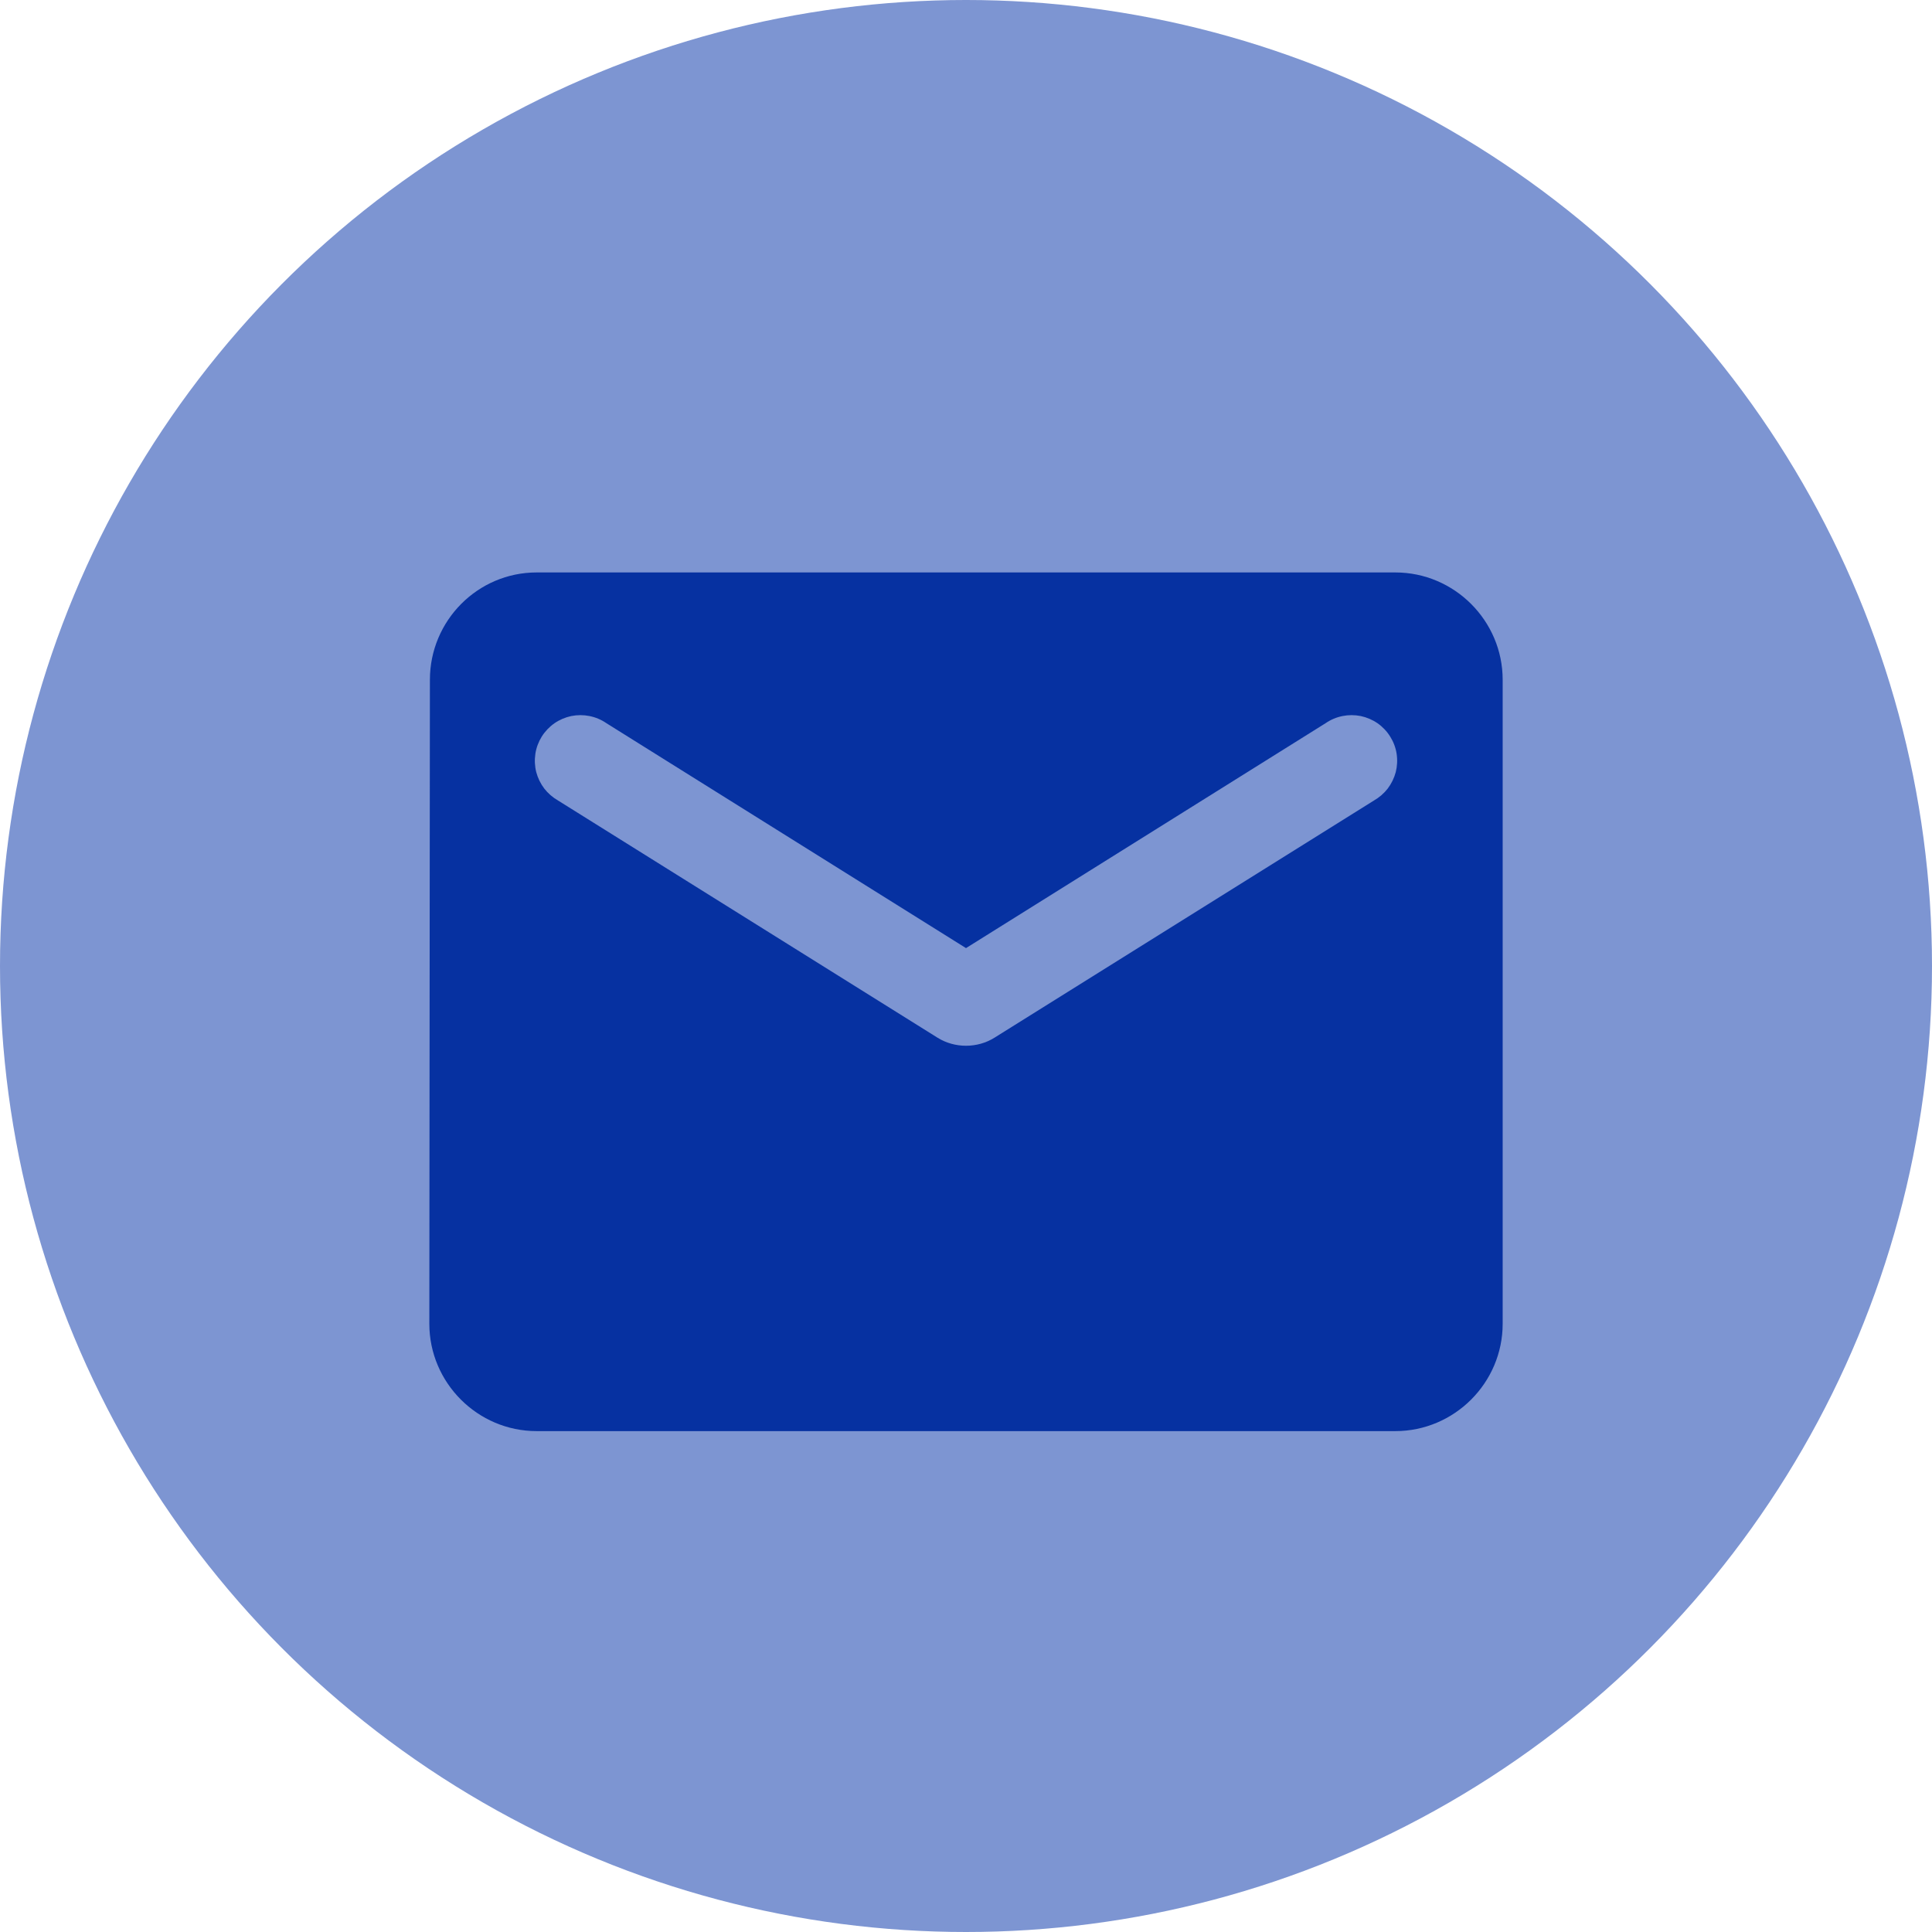
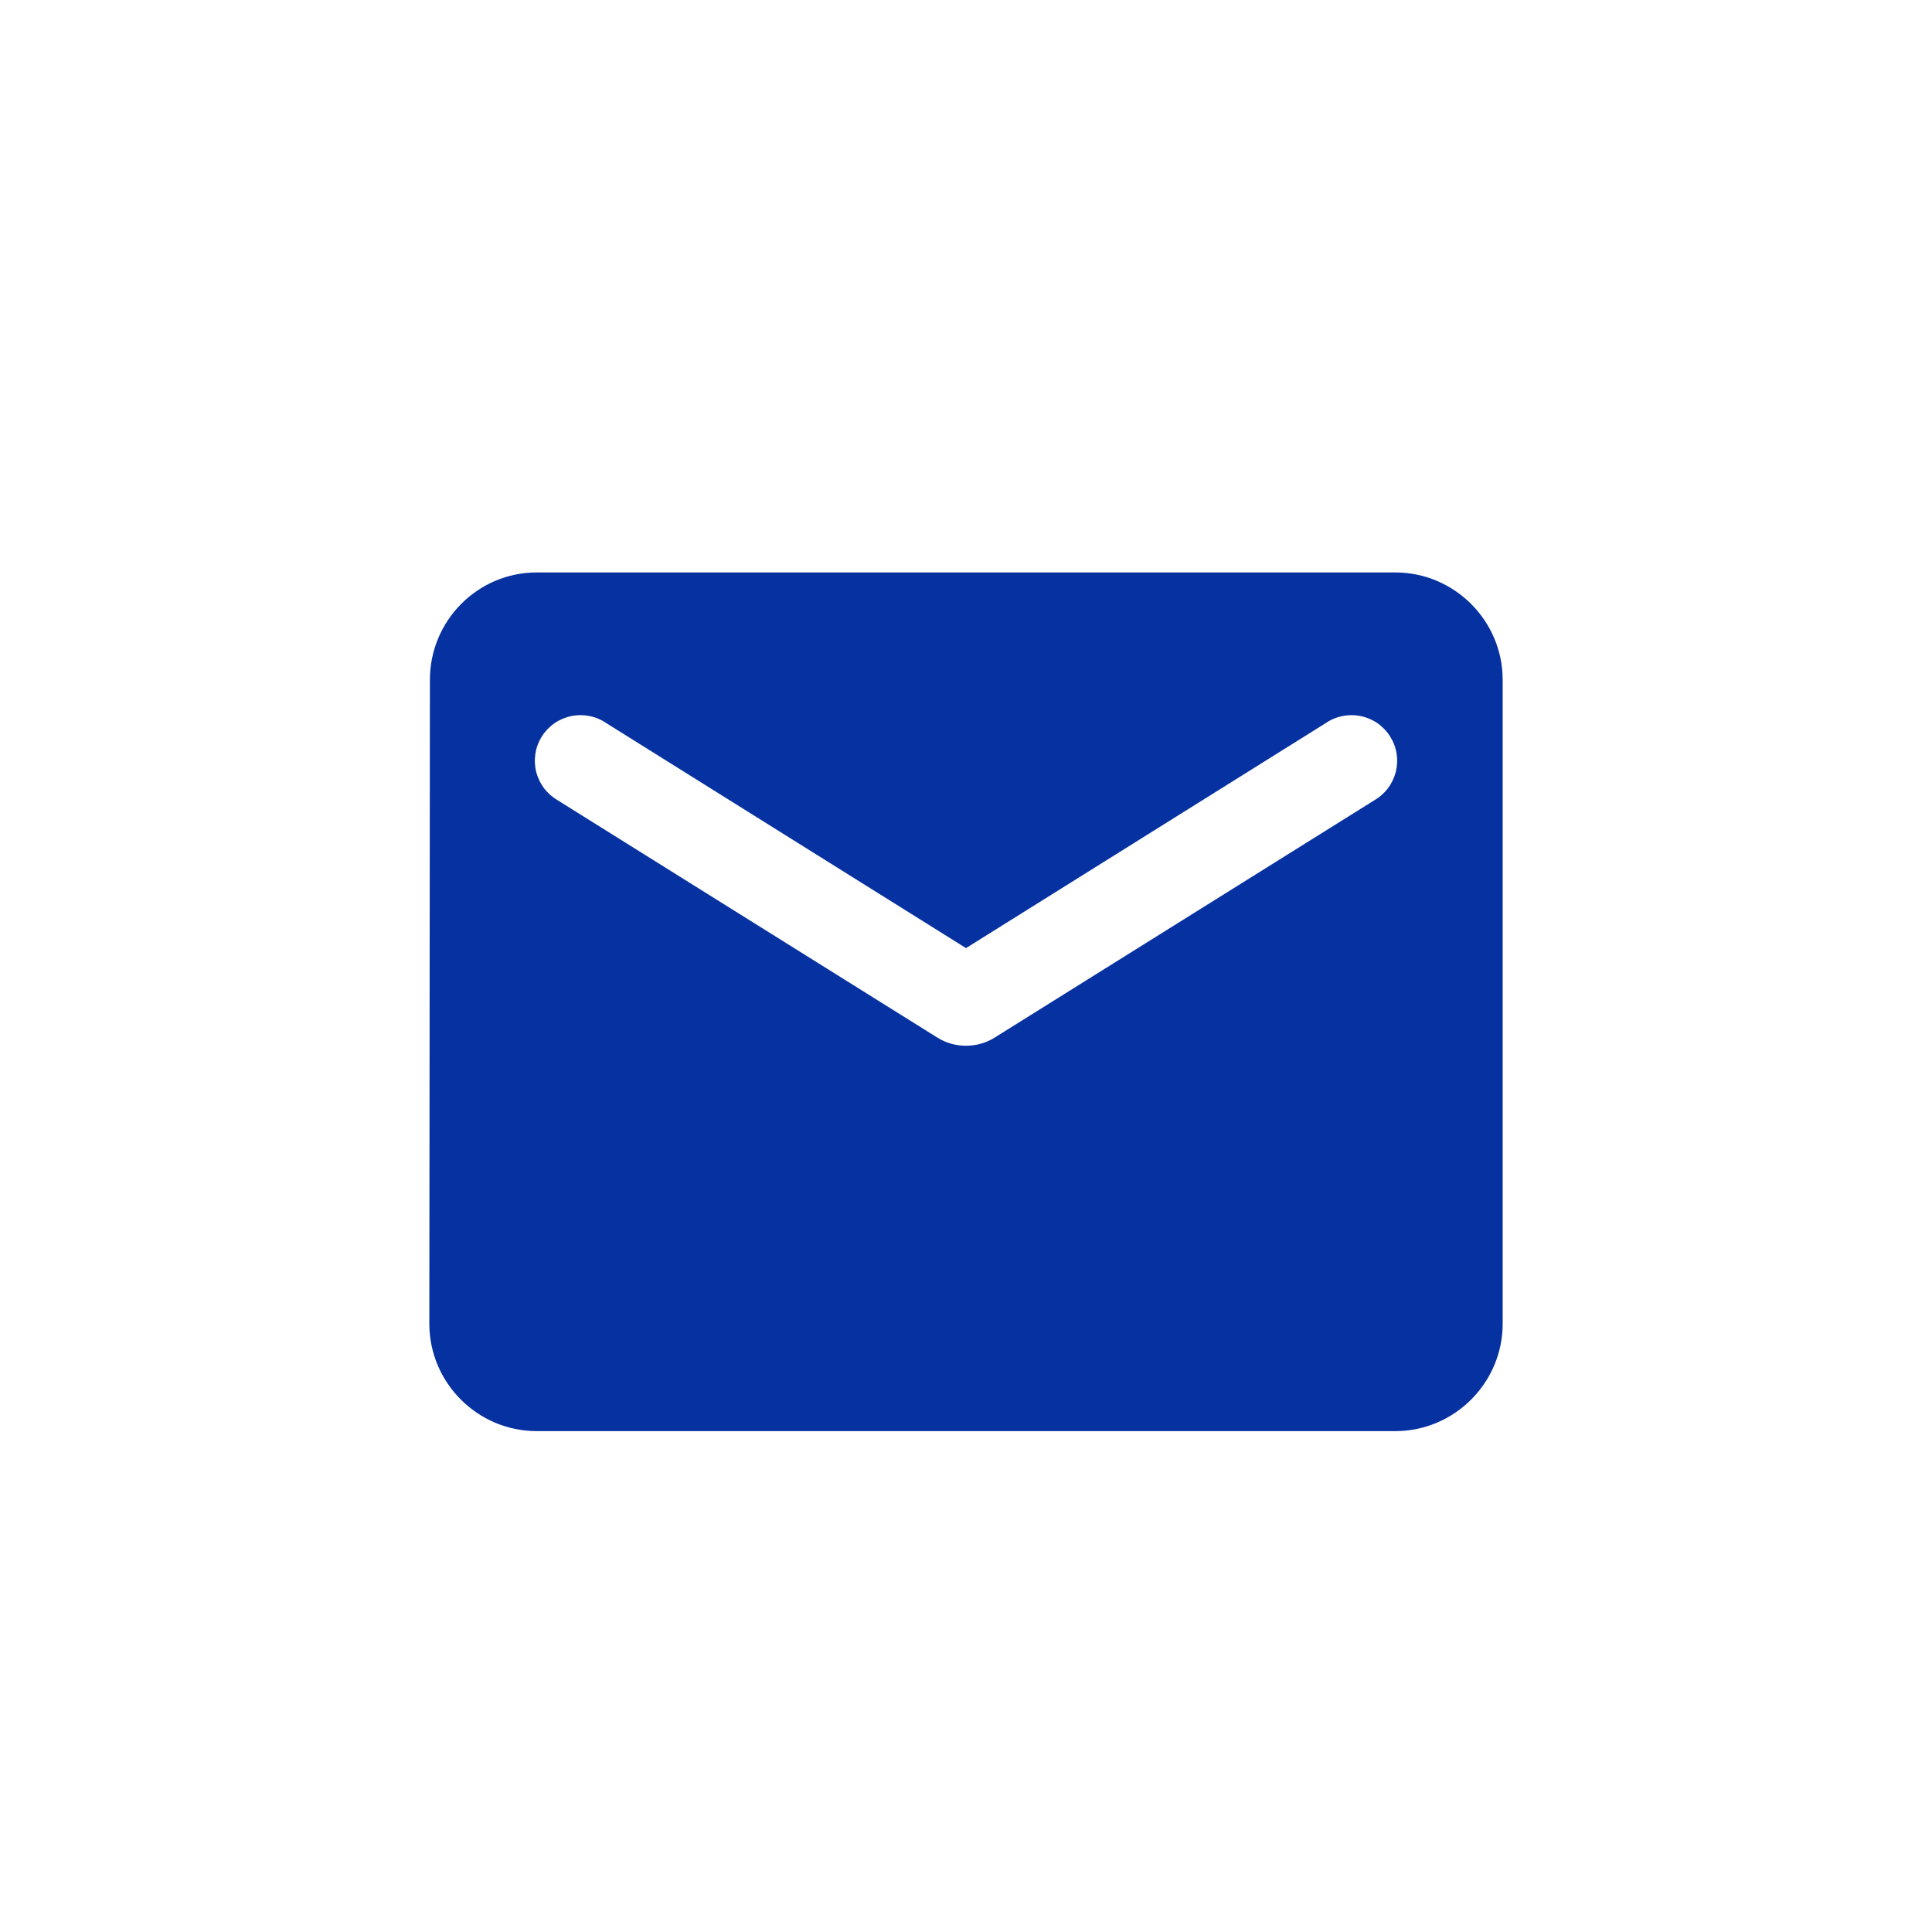
<svg xmlns="http://www.w3.org/2000/svg" width="27" height="27" viewBox="0 0 27 27" fill="none">
-   <circle cx="13.5" cy="13.5" r="13.5" fill="#7D95D2" />
  <path d="M19.5 8H7.5C6.675 8 6.008 8.675 6.008 9.5L6 18.5C6 19.325 6.675 20 7.5 20H19.5C20.325 20 21 19.325 21 18.5V9.5C21 8.675 20.325 8 19.5 8ZM19.2 11.188L13.898 14.502C13.658 14.652 13.342 14.652 13.102 14.502L7.8 11.188C7.725 11.145 7.659 11.088 7.606 11.02C7.554 10.951 7.516 10.873 7.494 10.79C7.473 10.706 7.469 10.619 7.482 10.534C7.495 10.448 7.526 10.367 7.571 10.294C7.617 10.221 7.677 10.158 7.748 10.108C7.819 10.059 7.899 10.025 7.983 10.007C8.068 9.99 8.155 9.99 8.239 10.007C8.324 10.024 8.404 10.058 8.475 10.107L13.5 13.25L18.525 10.107C18.596 10.058 18.676 10.024 18.761 10.007C18.845 9.99 18.932 9.99 19.017 10.007C19.101 10.025 19.181 10.059 19.252 10.108C19.323 10.158 19.383 10.221 19.428 10.294C19.474 10.367 19.505 10.448 19.518 10.534C19.531 10.619 19.527 10.706 19.506 10.79C19.484 10.873 19.446 10.951 19.394 11.02C19.341 11.088 19.275 11.145 19.2 11.188Z" fill="#0631A1" />
</svg>